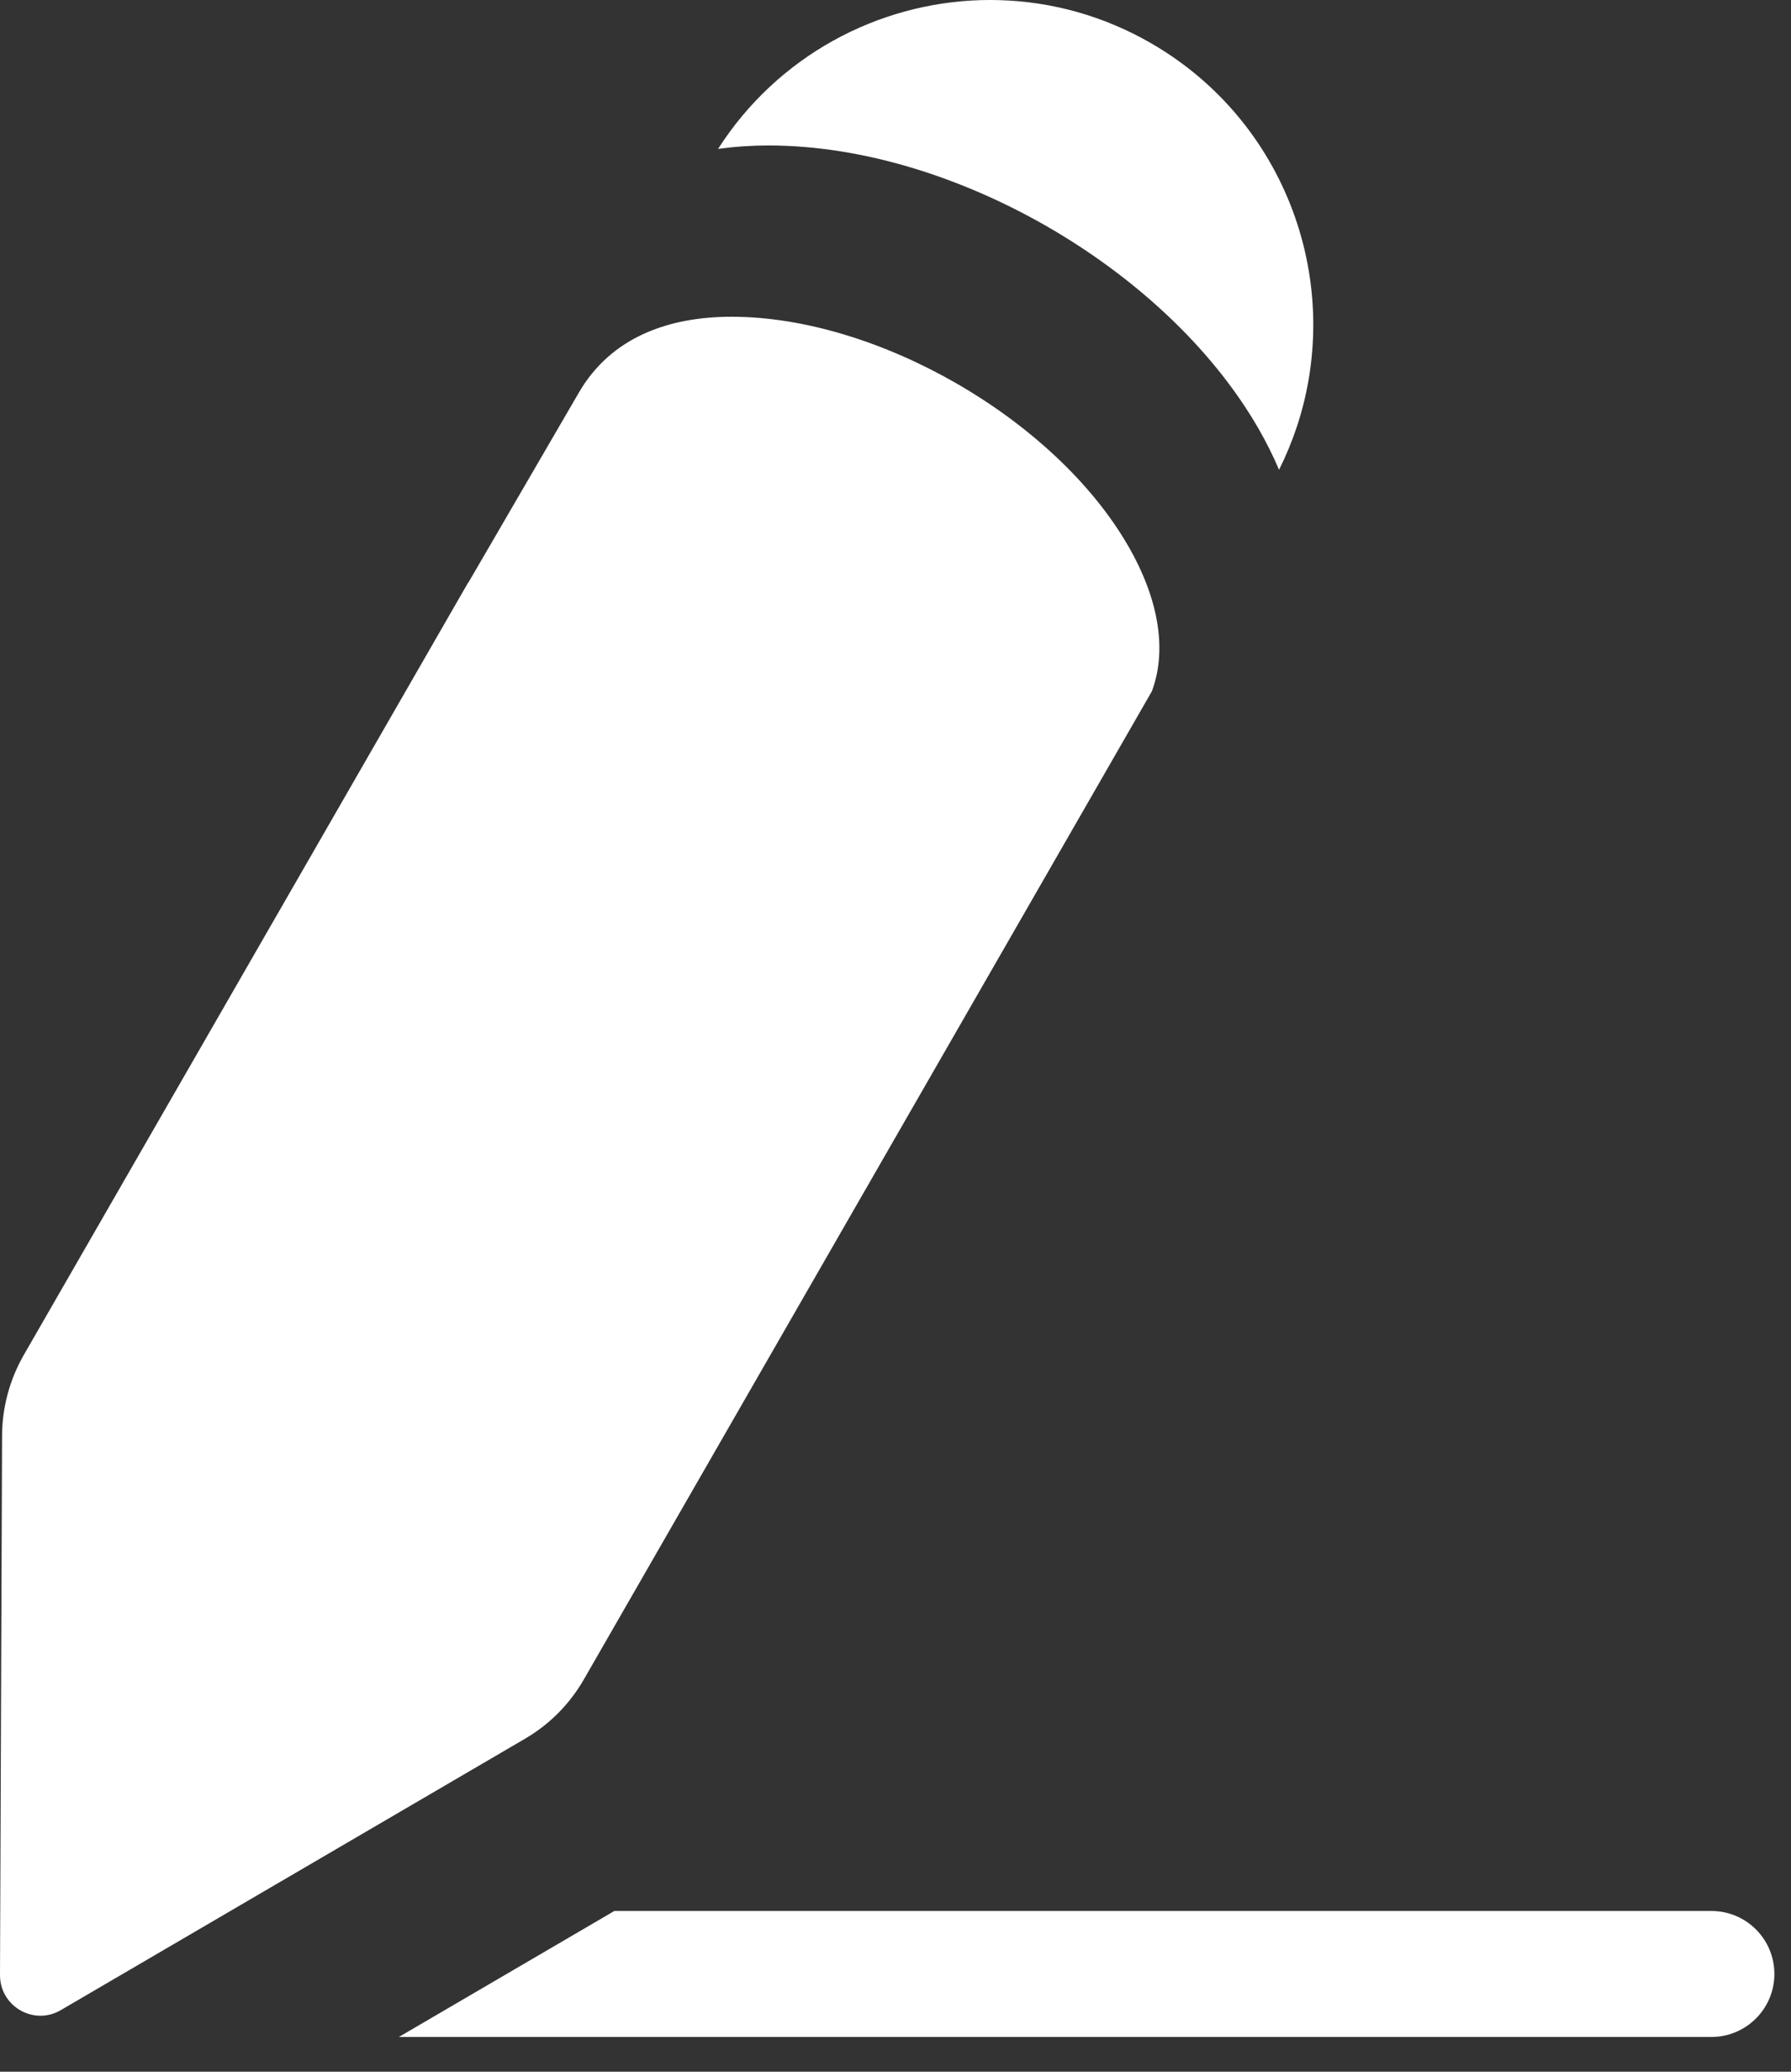
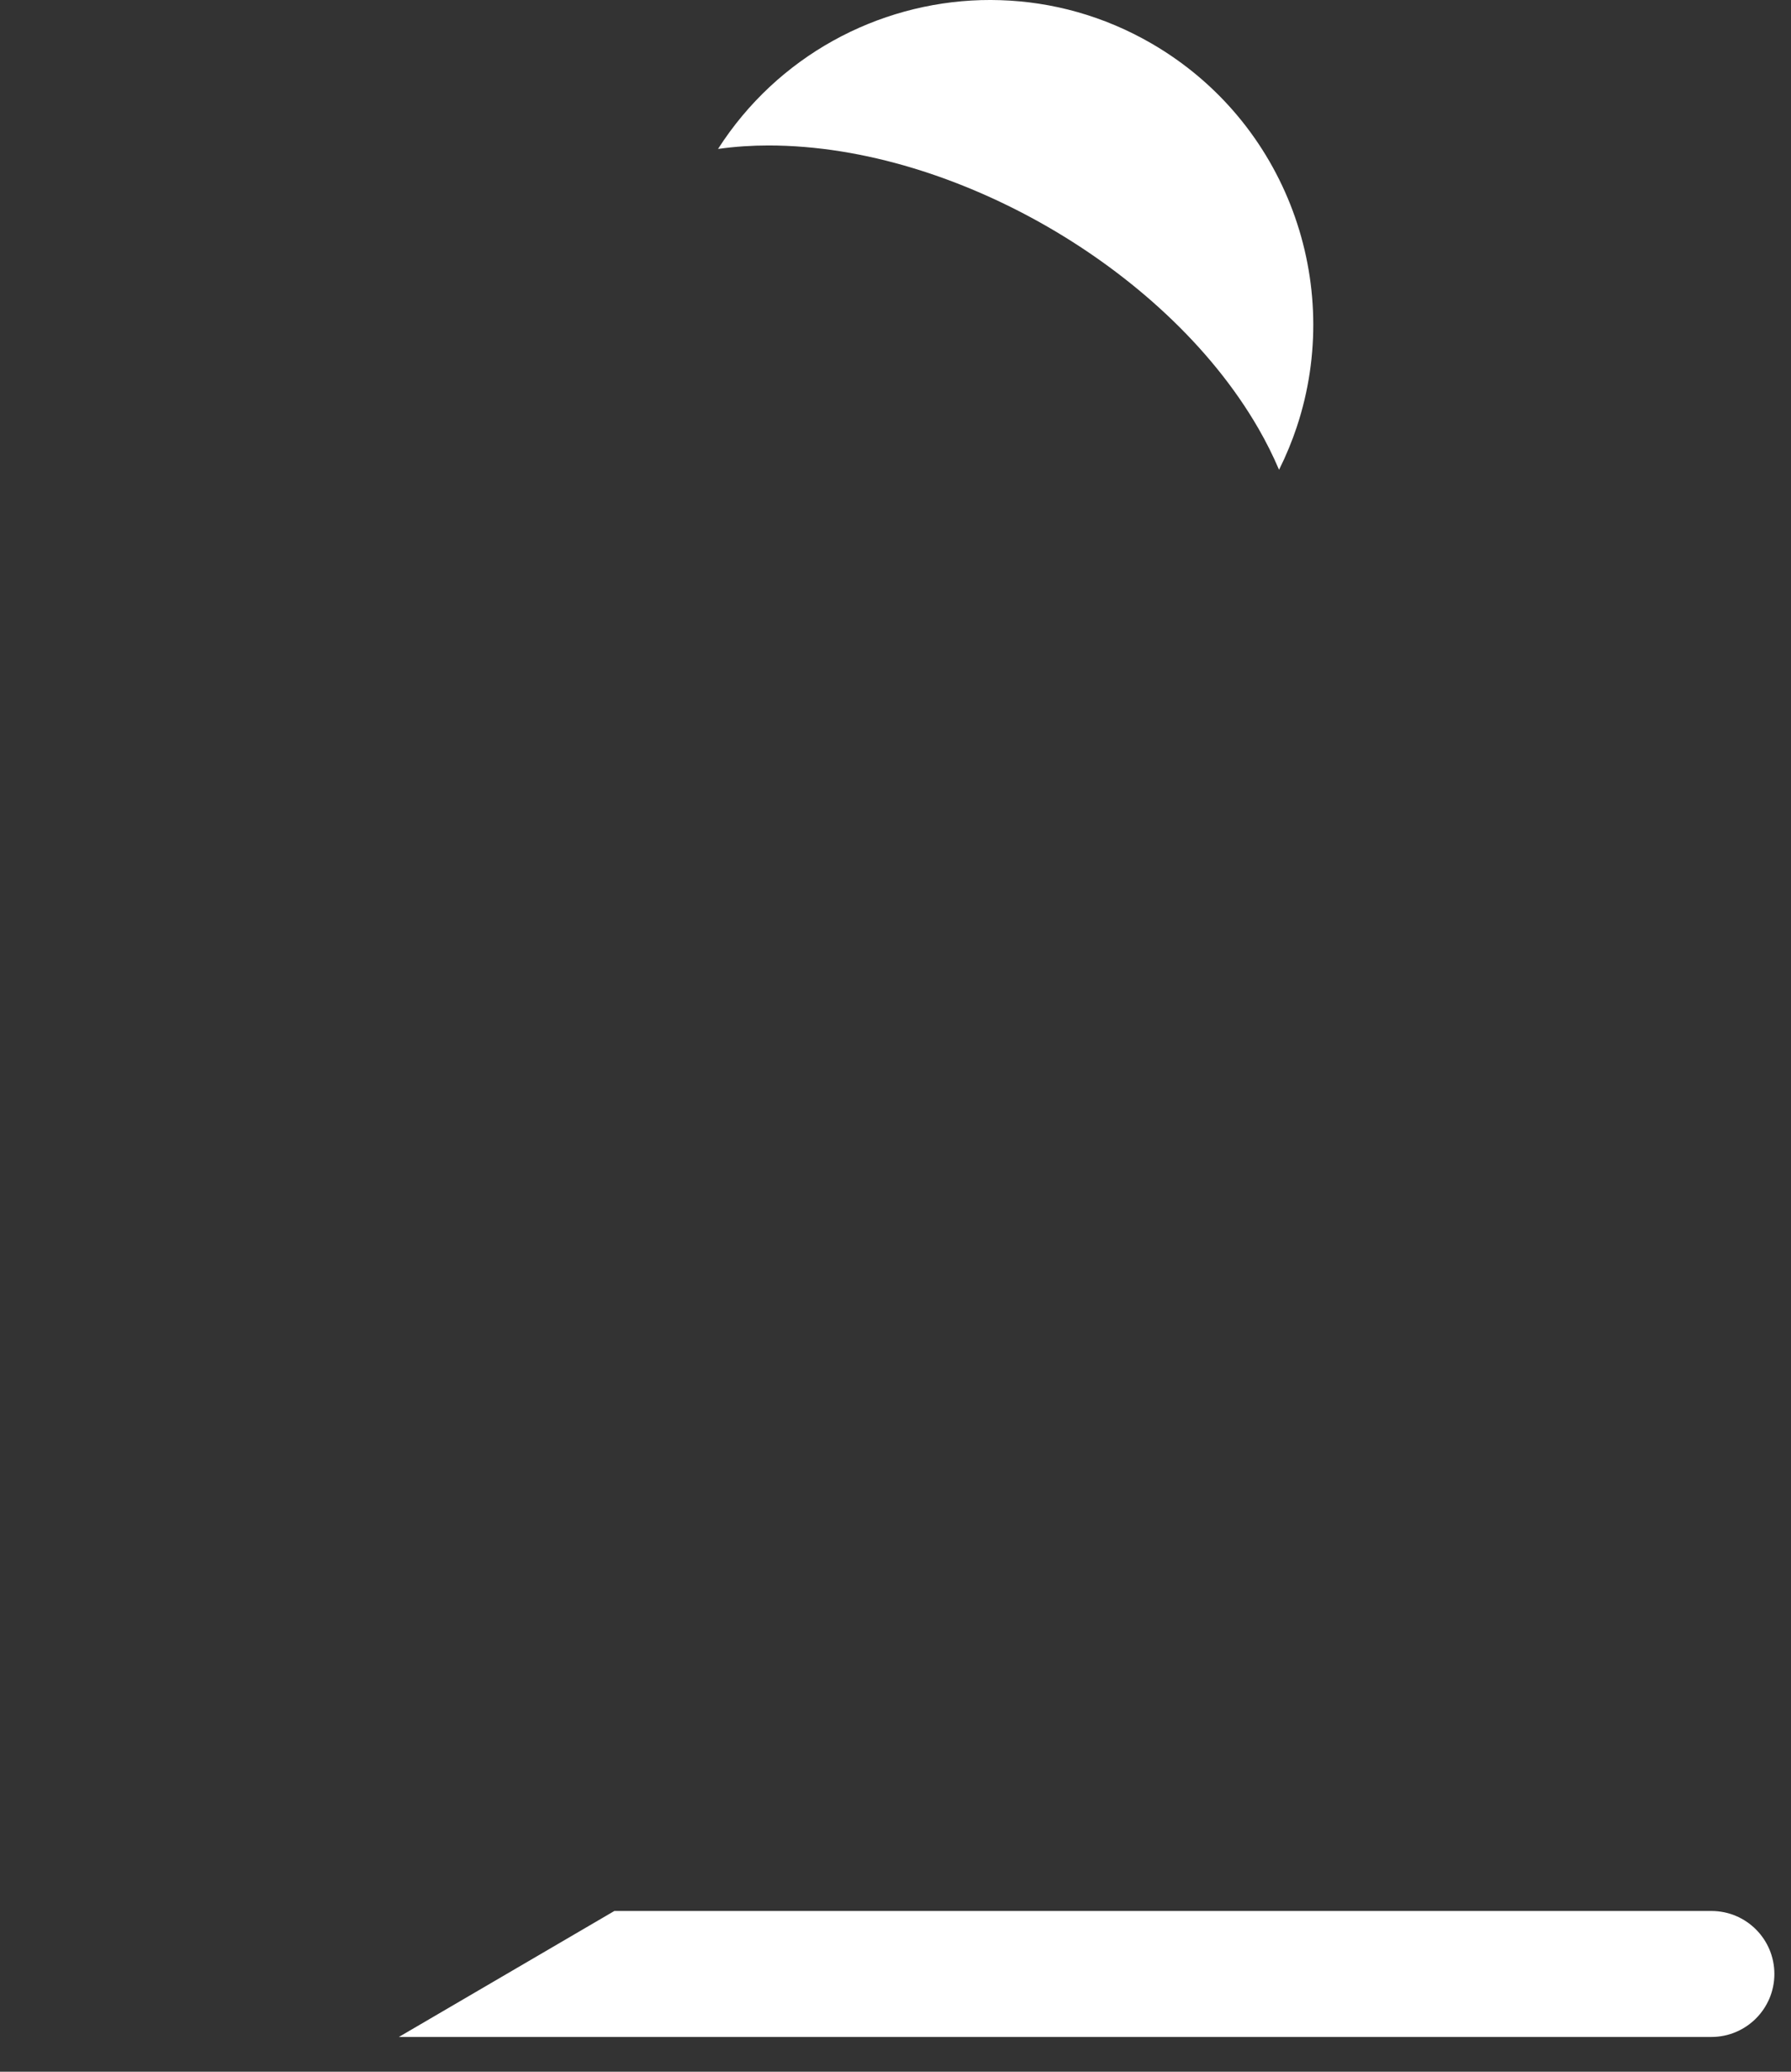
<svg xmlns="http://www.w3.org/2000/svg" fill="none" height="100%" overflow="visible" preserveAspectRatio="none" style="display: block;" viewBox="0 0 32 37" width="100%">
  <rect x="0" y="0" width="32" height="37" fill="#333333" stroke="none" />
  <g id="Icon">
-     <path d="M0.037 25.639L5.77392e-06 35.272C-6.41176e-05 35.29 0.001 35.308 0.002 35.325C0.003 35.342 0.004 35.358 0.007 35.374C0.007 35.38 0.008 35.386 0.009 35.392C0.086 35.88 0.639 36.162 1.086 35.9L9.382 31.052C9.817 30.798 10.178 30.434 10.43 29.997L20.58 12.347C20.845 11.64 20.726 10.735 20.156 9.748C18.852 7.489 15.68 5.657 13.071 5.657C11.947 5.657 10.918 6.021 10.343 7.011L8.369 10.404L8.366 10.402L0.424 24.201C0.173 24.639 0.039 25.134 0.037 25.639Z" fill="white" />
    <path d="M12.829 2.66C13.136 2.617 13.438 2.598 13.729 2.598C15.452 2.598 17.227 3.19 18.725 4.054C20.222 4.919 21.623 6.161 22.484 7.652C22.622 7.891 22.745 8.137 22.853 8.39C22.978 8.139 23.084 7.883 23.17 7.624C24.02 5.066 22.993 2.178 20.575 0.777C19.722 0.283 18.796 0.032 17.875 0.003C17.759 -0.001 17.643 -0.001 17.528 0.002C15.677 0.055 13.892 1 12.829 2.66Z" fill="white" />
    <path d="M7.127 36.379H30.578C31.199 36.379 31.703 35.875 31.703 35.254C31.703 34.632 31.199 34.129 30.578 34.129H10.977L7.127 36.379Z" fill="white" />
  </g>
</svg>